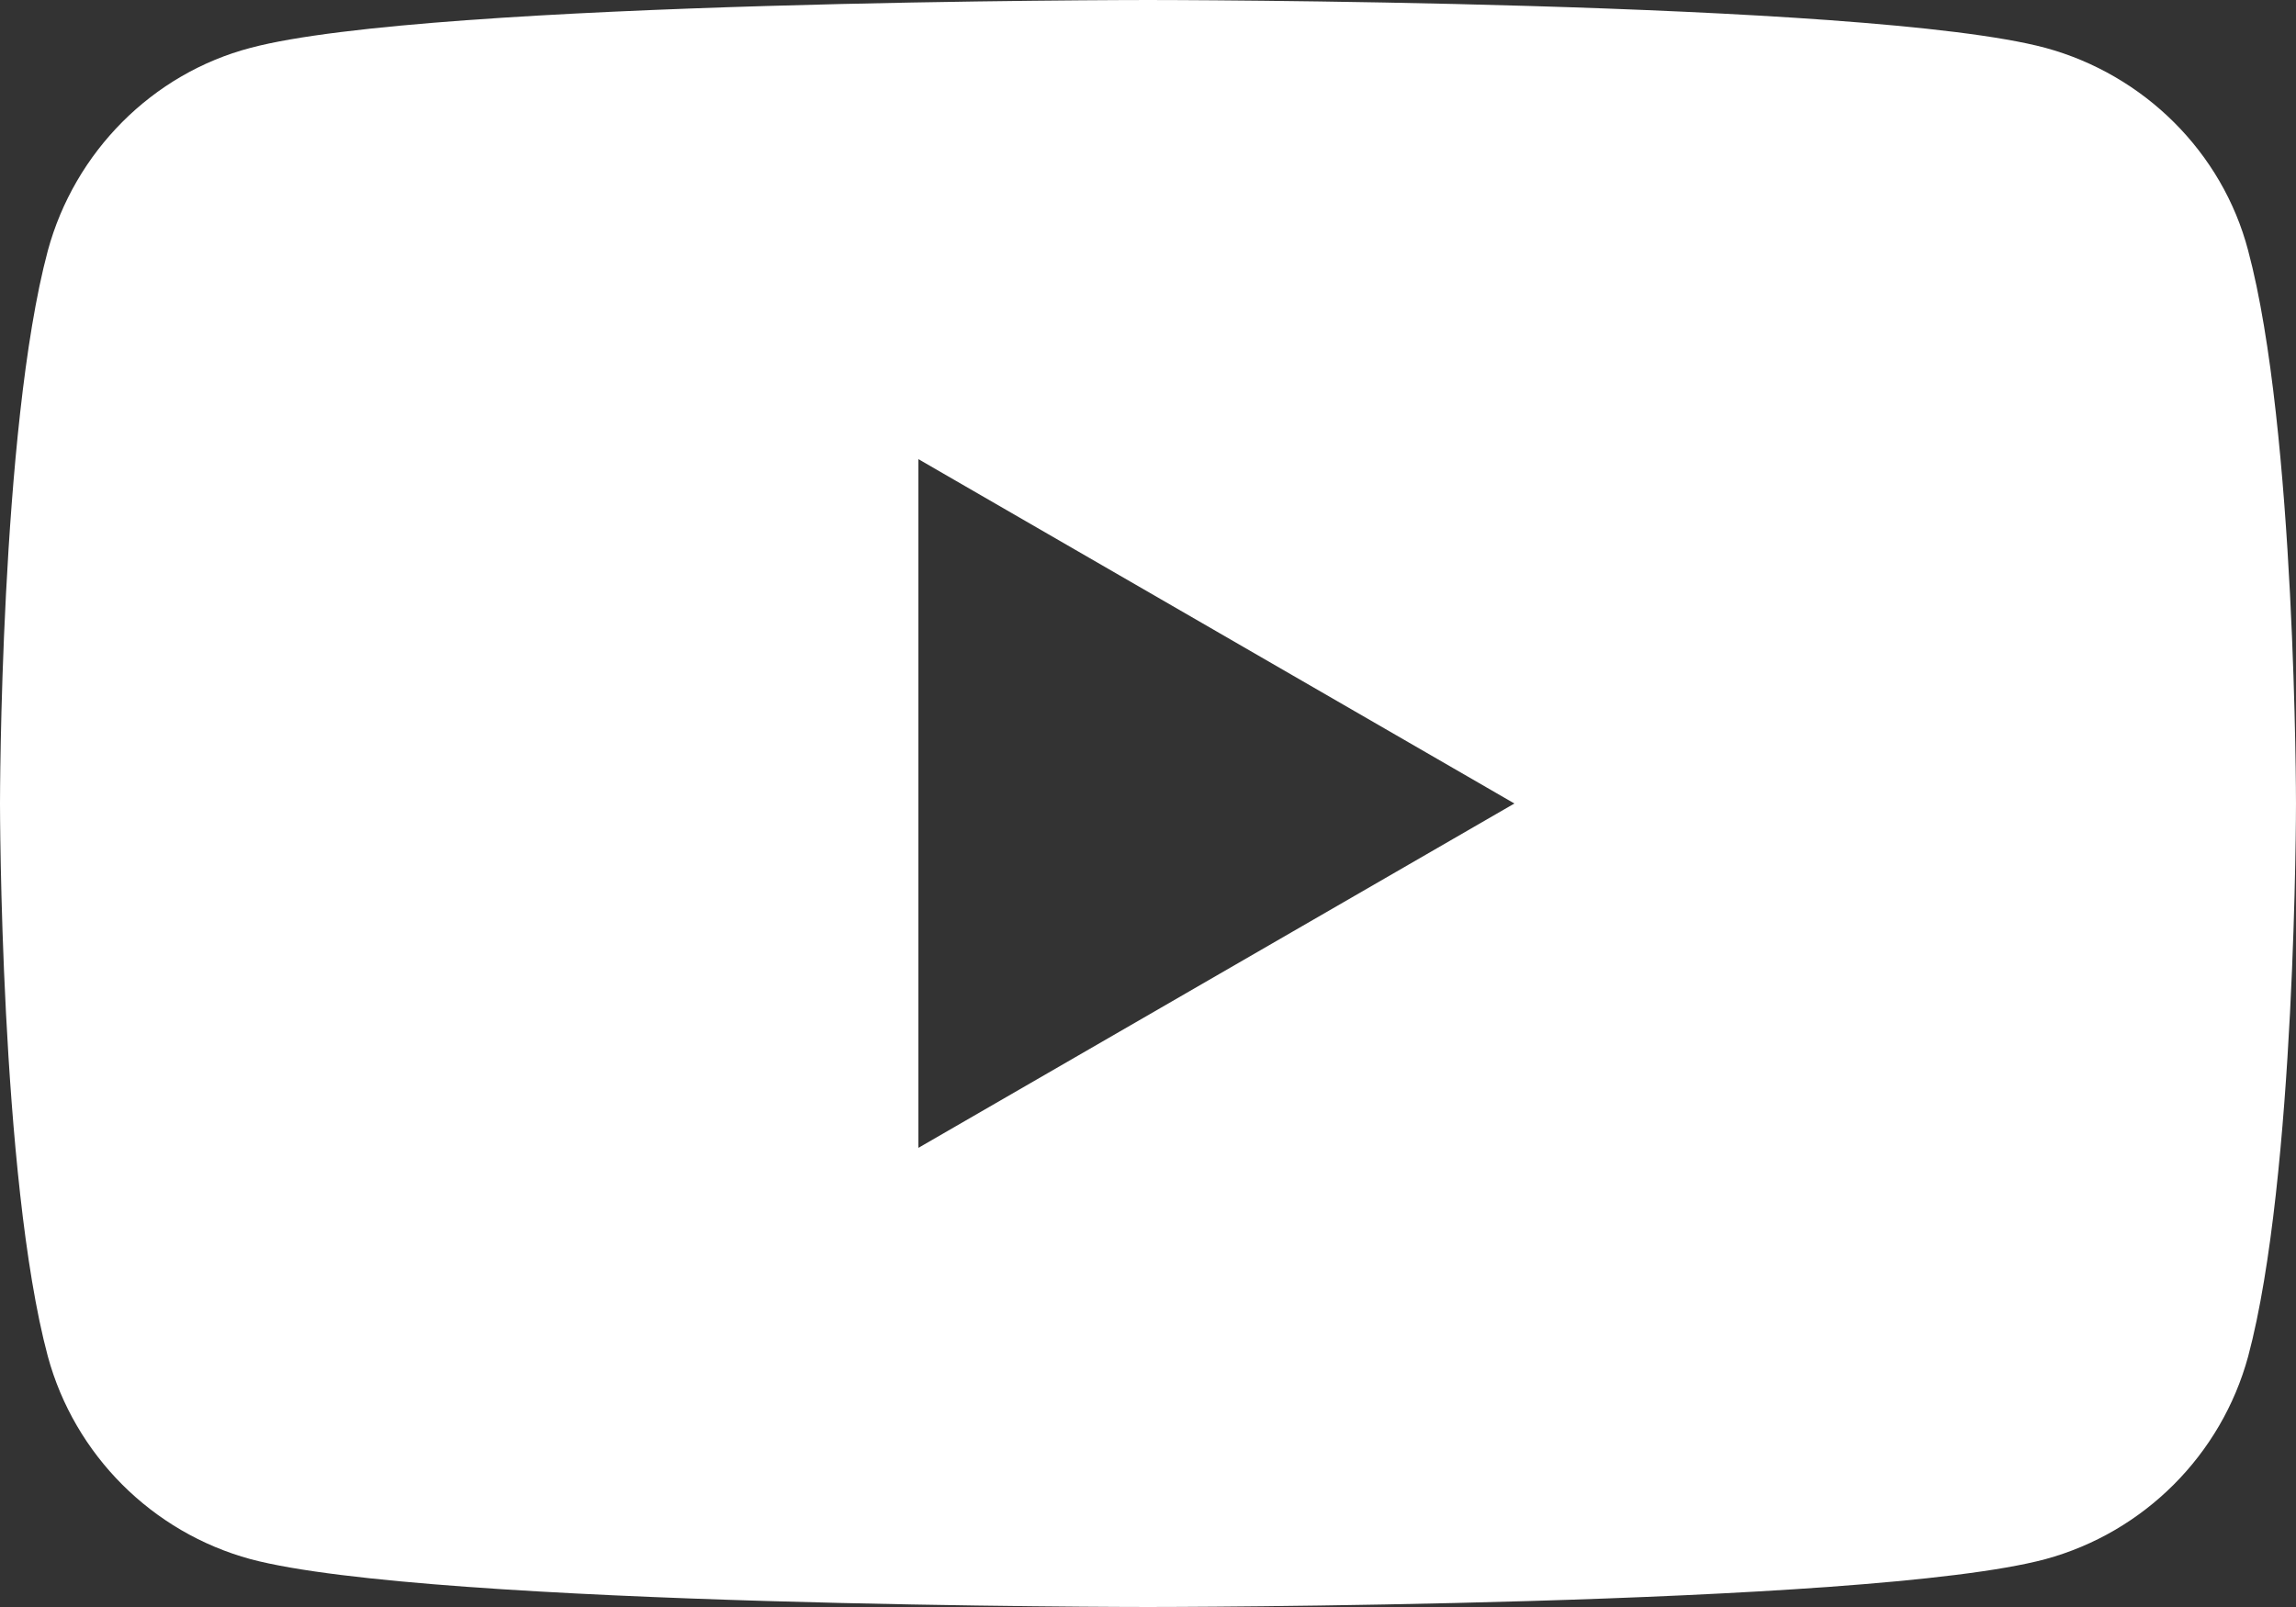
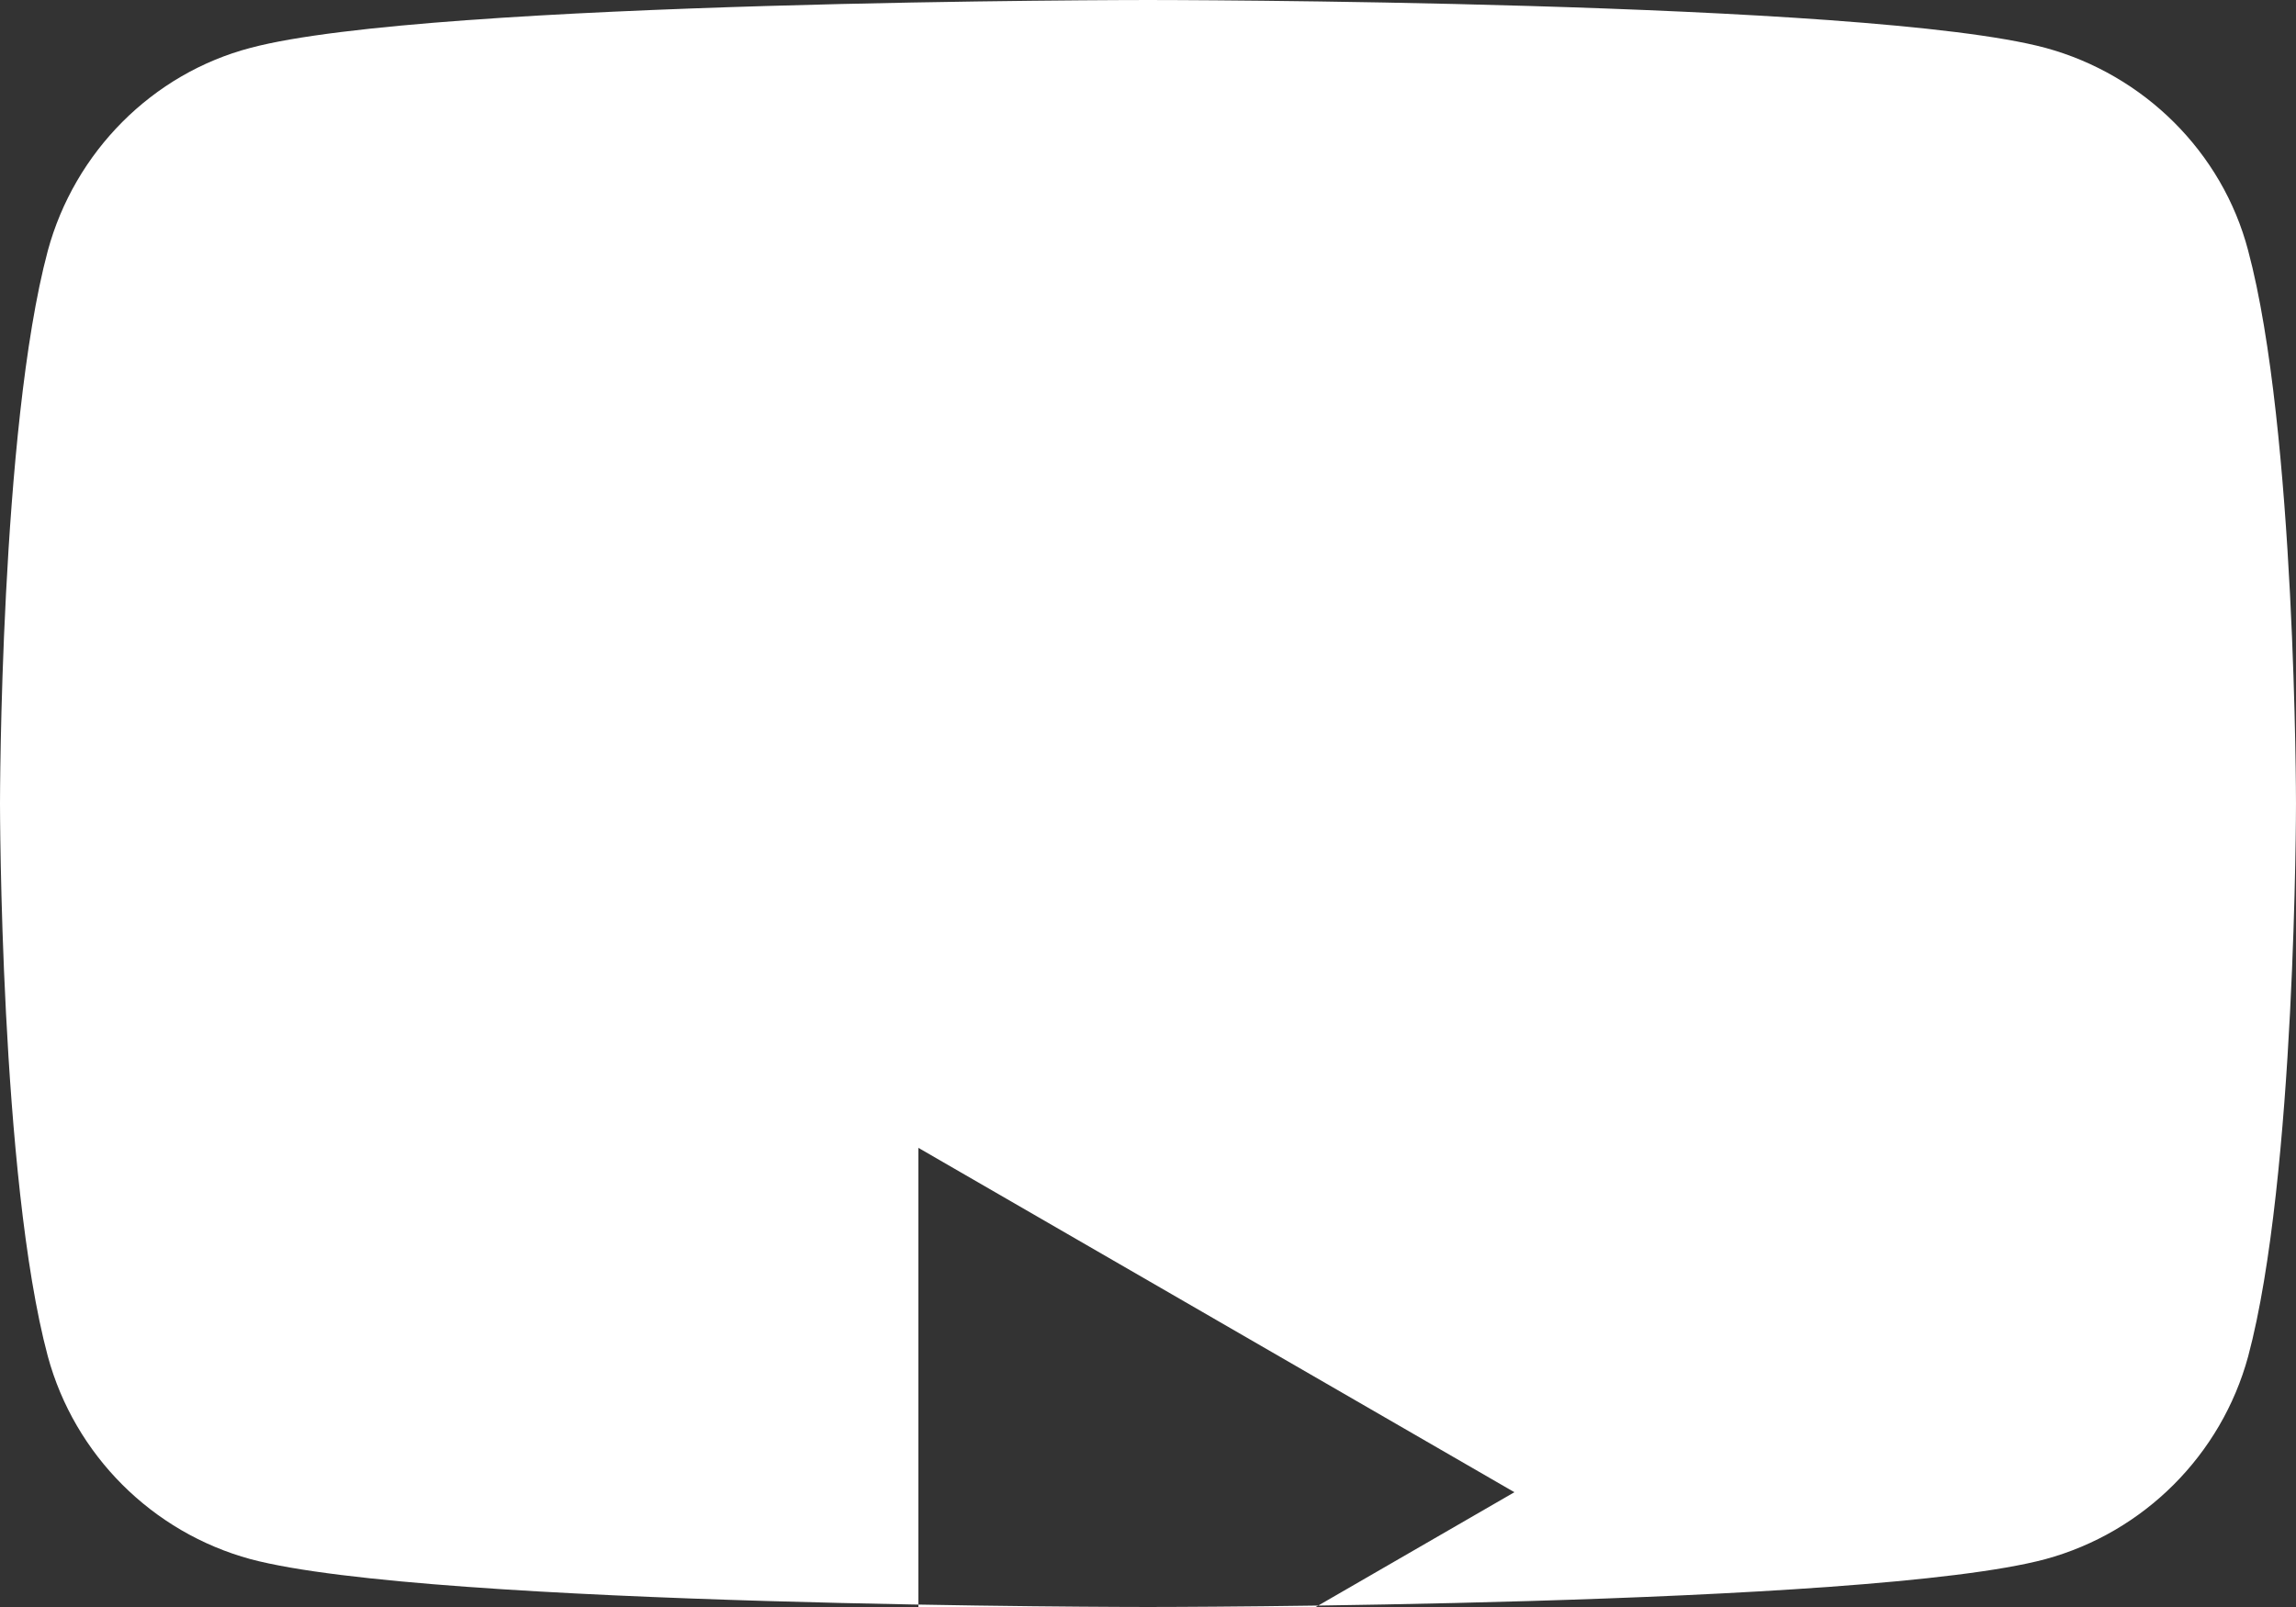
<svg xmlns="http://www.w3.org/2000/svg" viewBox="0 0 24 16.8">
  <rect x="0" y="0" width="24" height="16.8" fill="#333333" stroke="none" />
-   <path fill="#ffffff" d="M23.5,2.62c-.27-1.03-1.09-1.84-2.12-2.12-1.87-.5-9.38-.5-9.38-.5,0,0-7.5,0-9.38,.5C1.59,.77,.78,1.59,.5,2.62c-.5,1.87-.5,5.78-.5,5.78,0,0,0,3.91,.5,5.78,.28,1.03,1.09,1.84,2.12,2.12,1.88,.5,9.38,.5,9.38,.5,0,0,7.51,0,9.38-.5,1.03-.28,1.84-1.09,2.12-2.12,.5-1.87,.5-5.78,.5-5.78,0,0,0-3.91-.5-5.78ZM9.6,12V4.8l6.23,3.6-6.23,3.6Z" />
+   <path fill="#ffffff" d="M23.5,2.62c-.27-1.03-1.09-1.84-2.12-2.12-1.87-.5-9.38-.5-9.38-.5,0,0-7.5,0-9.38,.5C1.59,.77,.78,1.59,.5,2.62c-.5,1.87-.5,5.78-.5,5.78,0,0,0,3.91,.5,5.78,.28,1.03,1.09,1.84,2.12,2.12,1.88,.5,9.38,.5,9.38,.5,0,0,7.51,0,9.38-.5,1.03-.28,1.84-1.09,2.12-2.12,.5-1.87,.5-5.78,.5-5.78,0,0,0-3.91-.5-5.78ZM9.6,12l6.23,3.6-6.23,3.6Z" />
</svg>